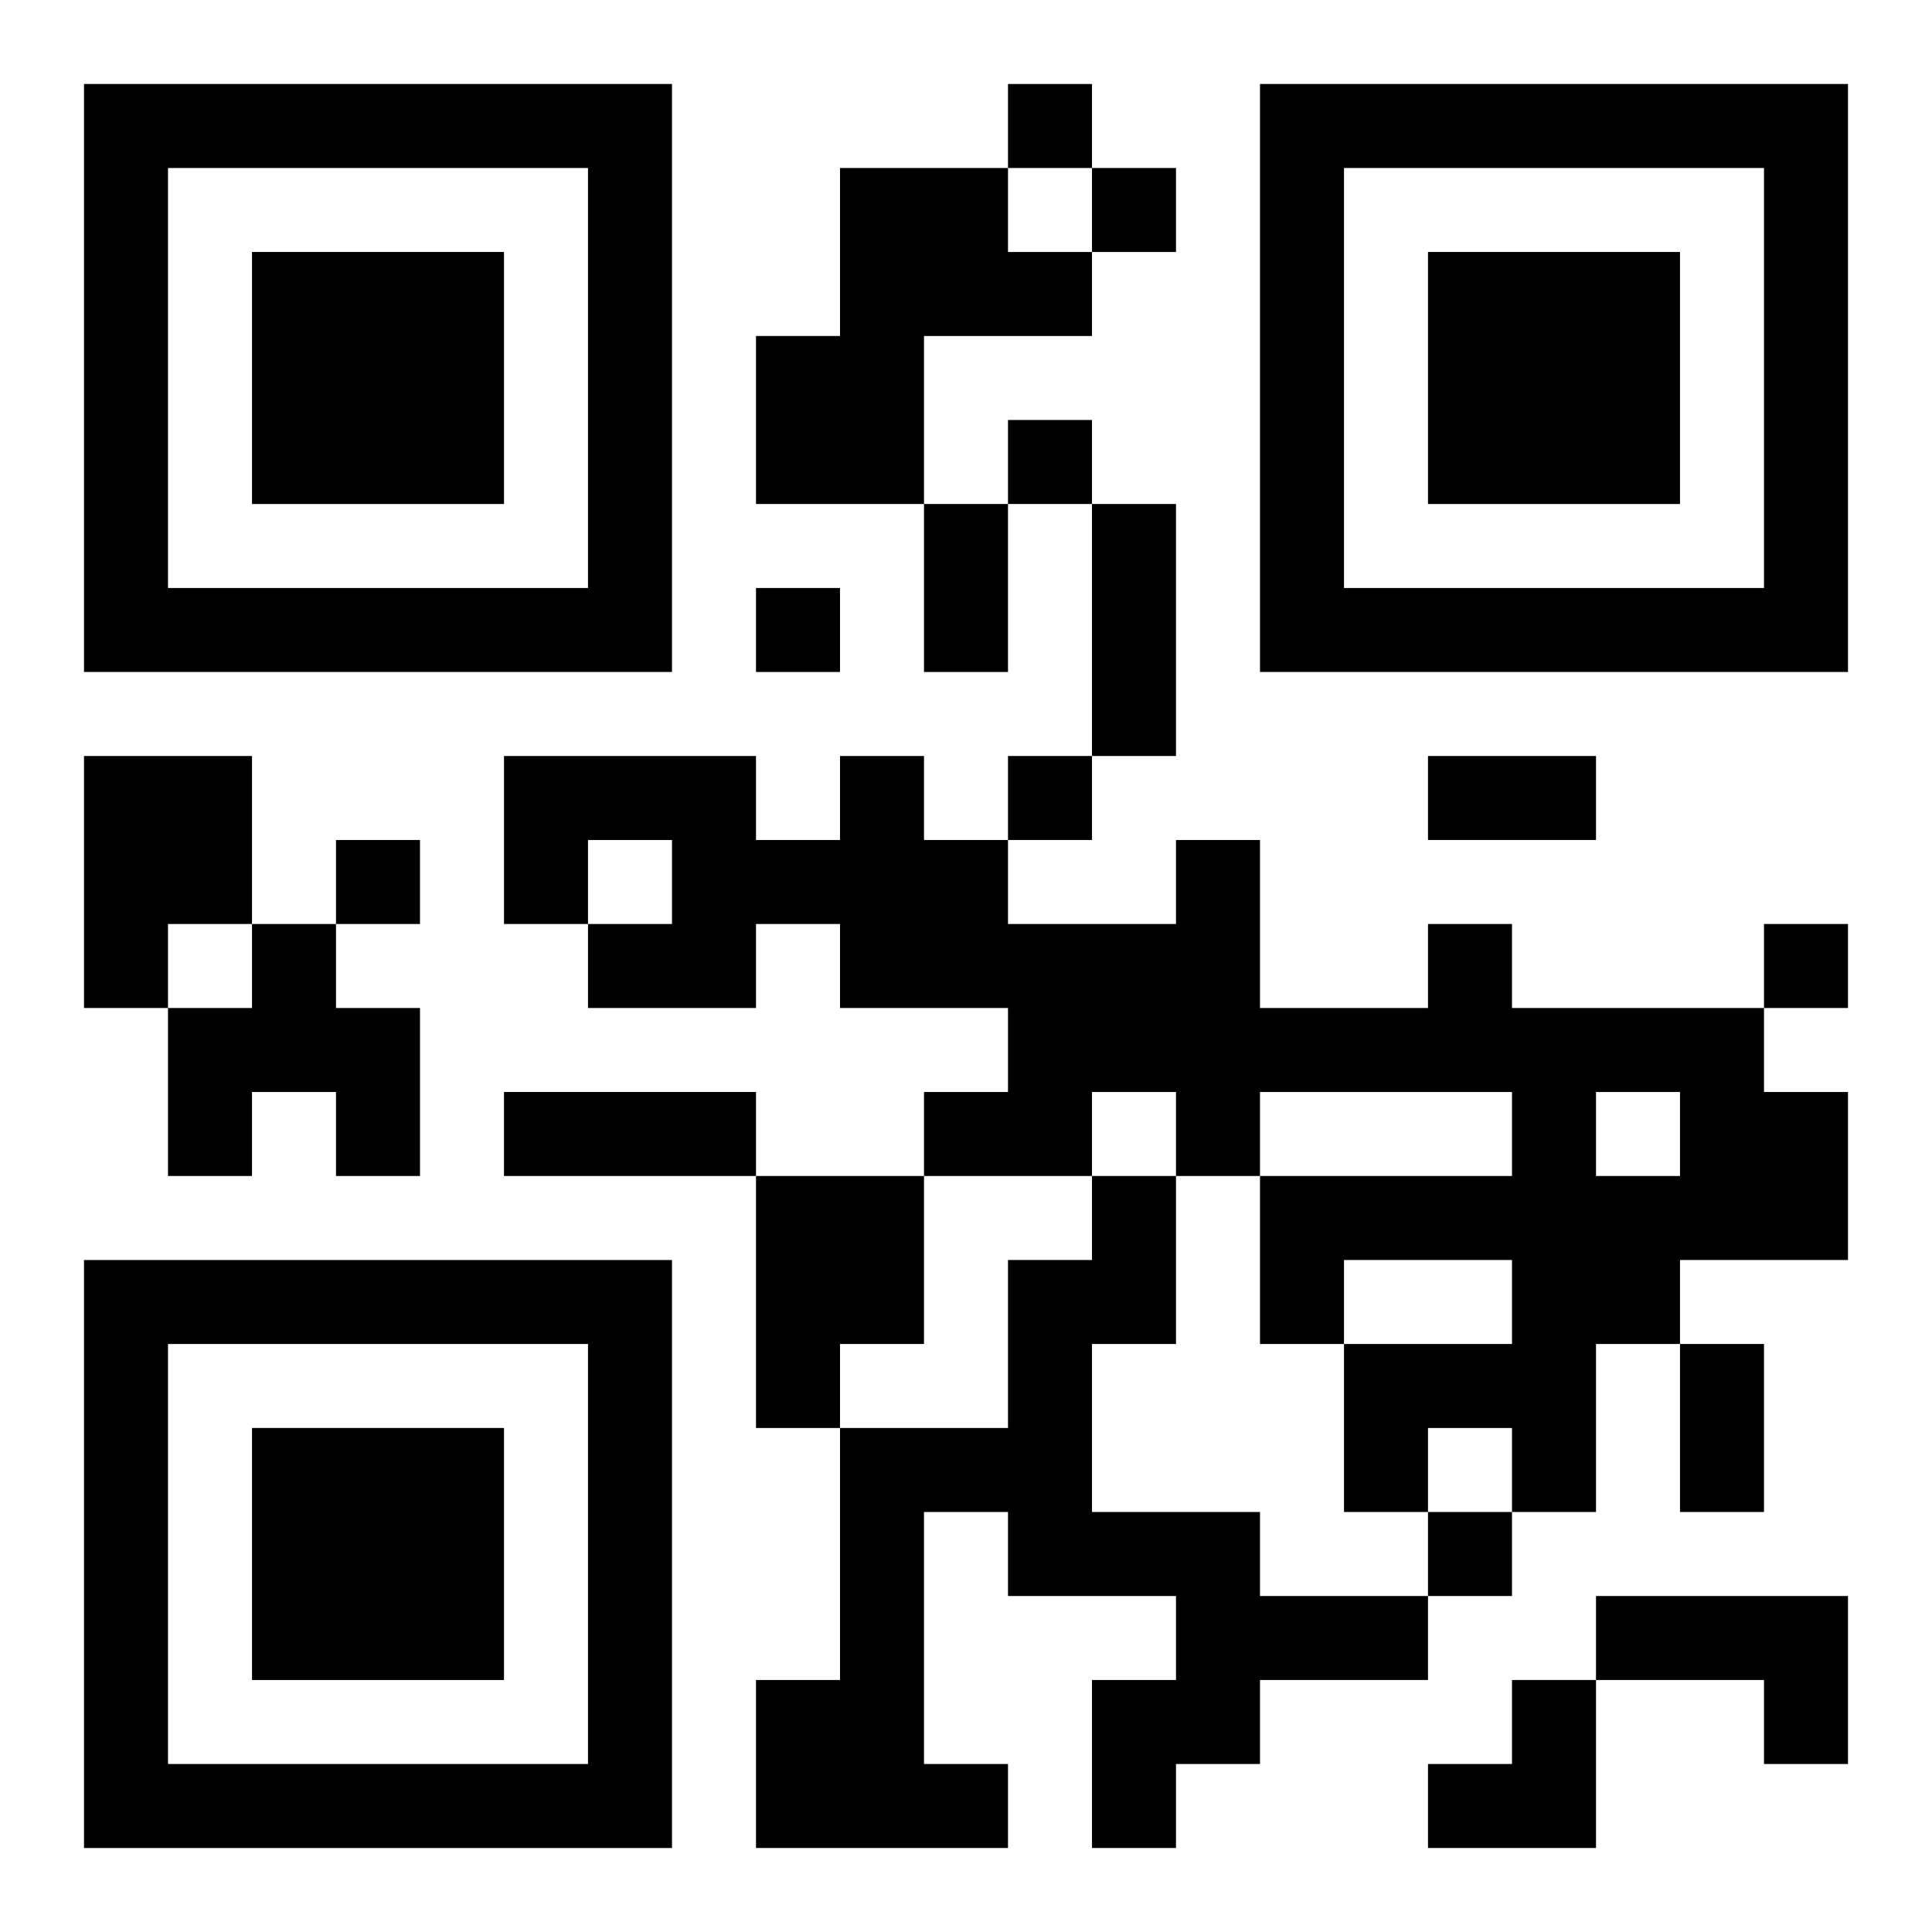
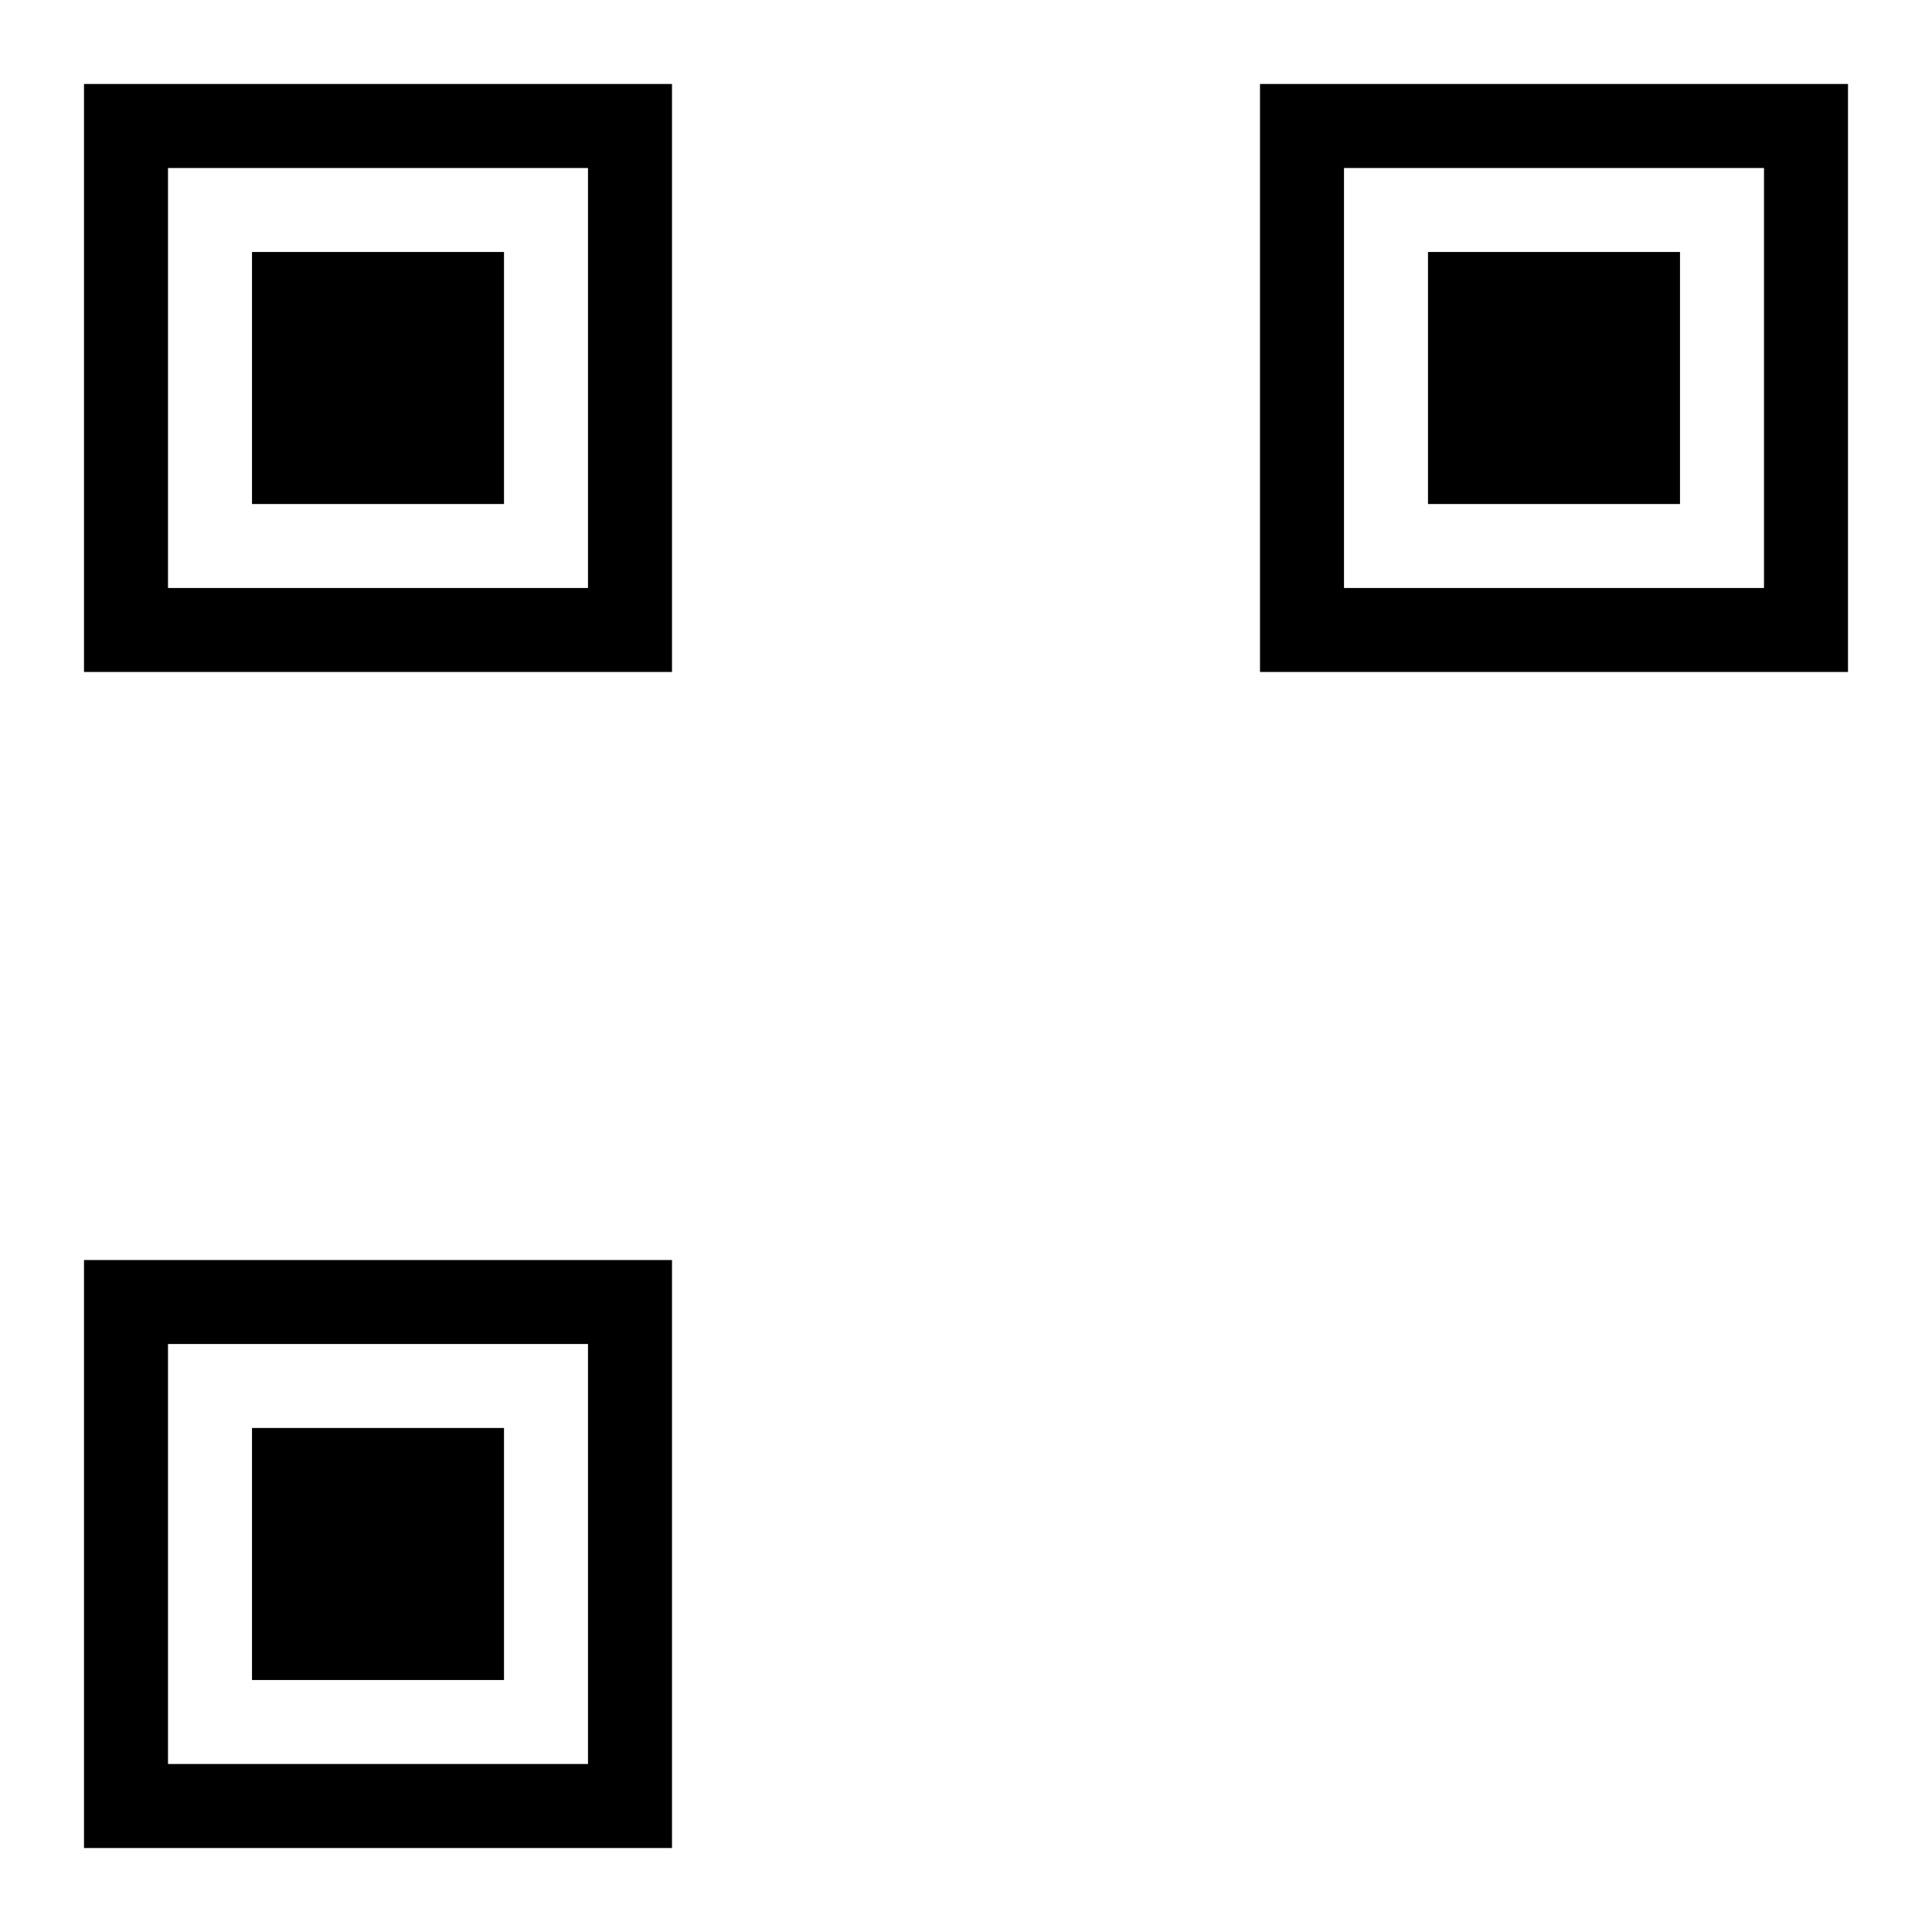
<svg xmlns="http://www.w3.org/2000/svg" xmlns:xlink="http://www.w3.org/1999/xlink" width="250" height="250" baseProfile="full" version="1.1" viewBox="-1 -1 23 23">
  <symbol id="a">
-     <path d="m0 7v7h7v-7h-7zm1 1h5v5h-5v-5zm1 1v3h3v-3h-3z" />
+     <path d="m0 7v7h7v-7zm1 1h5v5h-5v-5zm1 1v3h3v-3h-3z" />
  </symbol>
  <use y="-7" xlink:href="#a" />
  <use y="7" xlink:href="#a" />
  <use x="14" y="-7" xlink:href="#a" />
-   <path d="m9 1h2v1h1v1h-2v2h-2v-2h1v-2m-9 7h2v2h-1v1h-1v-3m2 2h1v1h1v2h-1v-1h-1v1h-1v-2h1v-1m14 0h1v1h3v1h1v2h-2v1h-1v2h-1v-1h-1v1h-1v-2h2v-1h-2v1h-1v-2h3v-1h-3v1h-1v-1h-1v1h-2v-1h1v-1h-2v-1h-1v1h-2v-1h1v-1h-1v1h-1v-2h3v1h1v-1h1v1h1v1h2v-1h1v2h2v-1m2 2v1h1v-1h-1m-10 1h2v2h-1v1h-1v-3m4 0h1v2h-1v2h2v1h2v1h-2v1h-1v1h-1v-2h1v-1h-2v-1h-1v3h1v1h-3v-2h1v-3h2v-2h1v-1m6 5h3v2h-1v-1h-2v-1m-7-18v1h1v-1h-1m1 1v1h1v-1h-1m-1 3v1h1v-1h-1m-3 2v1h1v-1h-1m3 2v1h1v-1h-1m-8 1v1h1v-1h-1m17 1v1h1v-1h-1m-4 7v1h1v-1h-1m-6-12h1v2h-1v-2m2 0h1v3h-1v-3m4 3h2v1h-2v-1m-11 4h3v1h-3v-1m14 3h1v2h-1v-2m-3 4m1 0h1v2h-2v-1h1z" />
</svg>